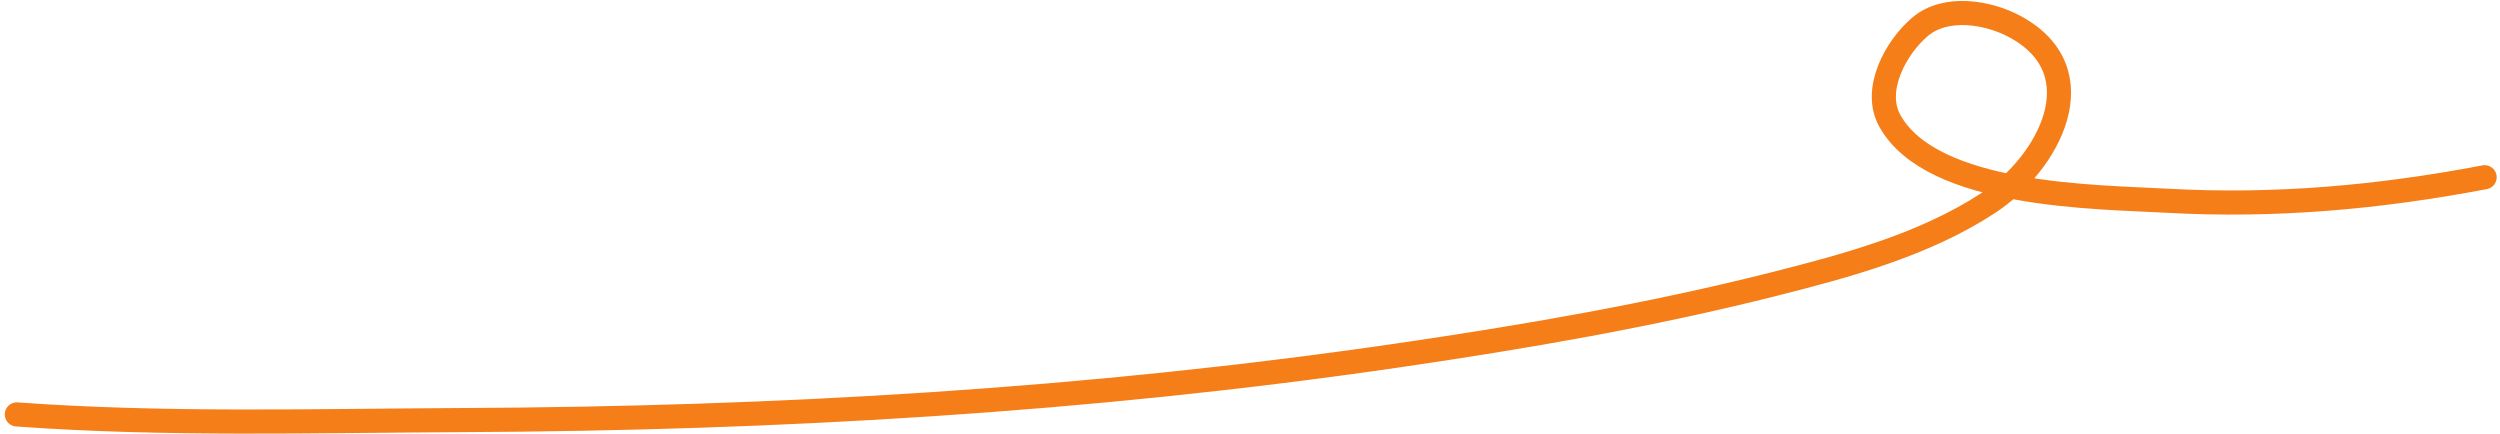
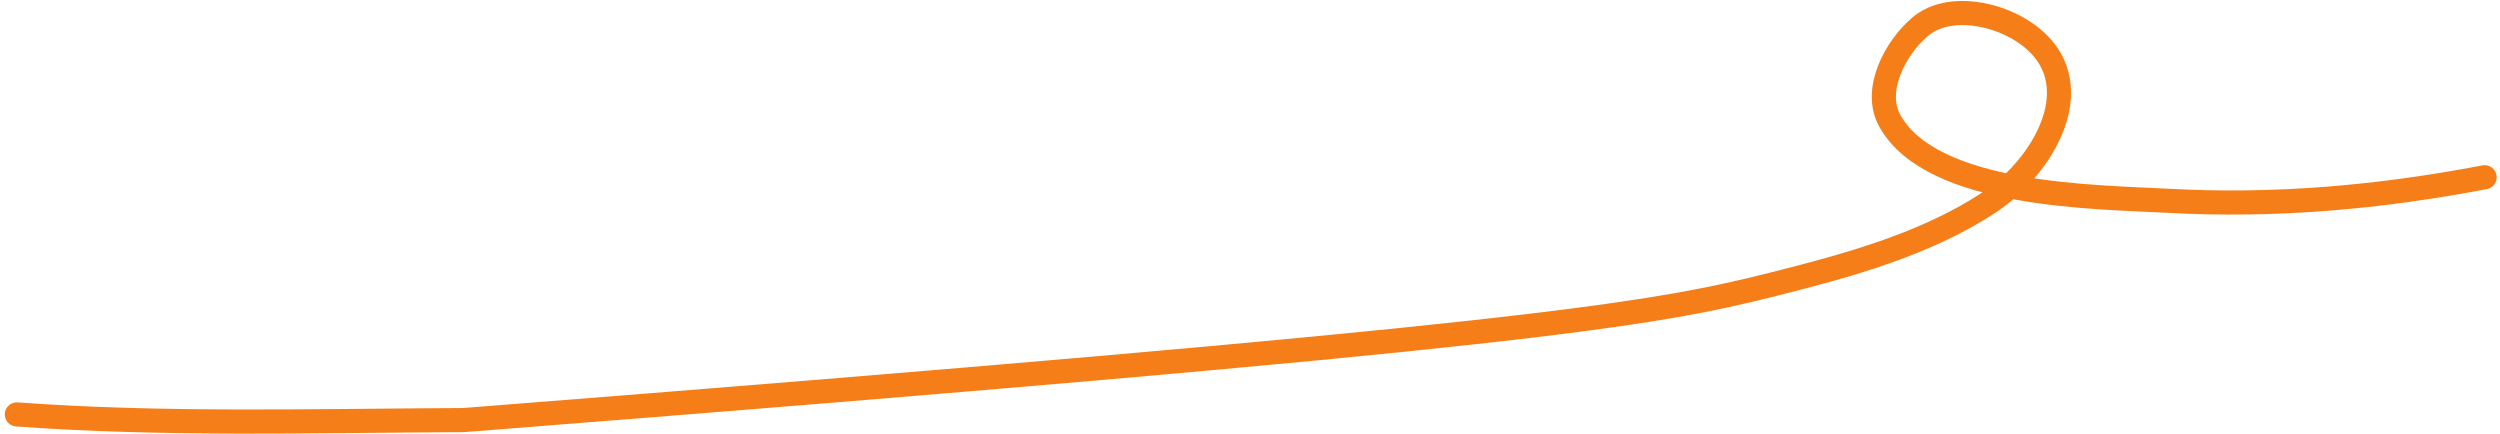
<svg xmlns="http://www.w3.org/2000/svg" width="311" height="54" viewBox="0 0 311 54" fill="none">
-   <path d="M2.094 51.554C20.544 52.896 39.19 52.341 57.67 52.257C96.635 52.079 135.309 49.85 173.895 44.217C189.557 41.931 205.255 39.234 220.612 35.358C229.692 33.066 239.393 30.454 247.346 25.25C254.866 20.328 260.955 8.956 250.741 3.355C247.368 1.505 242.066 0.63 238.877 3.316C235.868 5.85 232.94 11.152 235.091 15.024C240.357 24.503 260.842 24.484 269.709 24.976C283.031 25.716 296.025 24.538 309.088 22.049" stroke="#F57E18" stroke-width="3" stroke-linecap="round" />
+   <path d="M2.094 51.554C20.544 52.896 39.19 52.341 57.67 52.257C189.557 41.931 205.255 39.234 220.612 35.358C229.692 33.066 239.393 30.454 247.346 25.25C254.866 20.328 260.955 8.956 250.741 3.355C247.368 1.505 242.066 0.63 238.877 3.316C235.868 5.85 232.94 11.152 235.091 15.024C240.357 24.503 260.842 24.484 269.709 24.976C283.031 25.716 296.025 24.538 309.088 22.049" stroke="#F57E18" stroke-width="3" stroke-linecap="round" />
</svg>